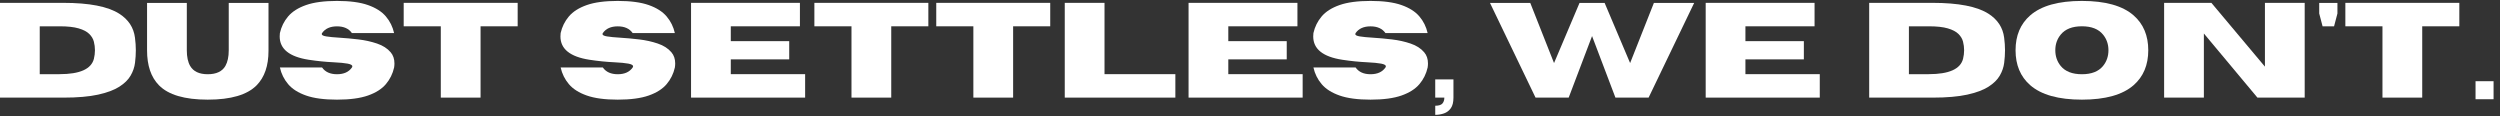
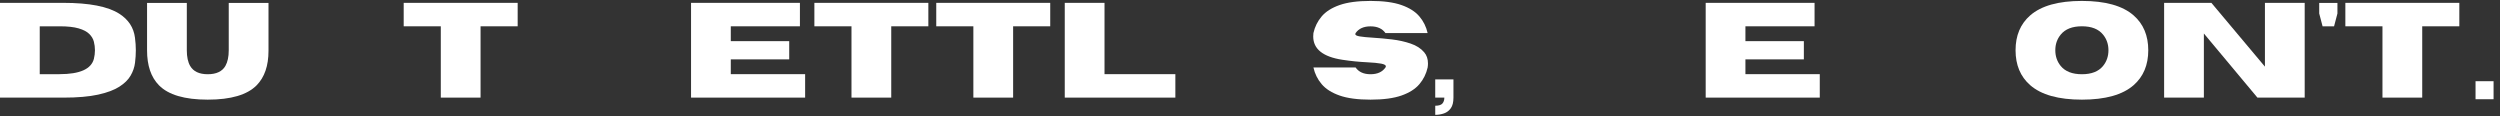
<svg xmlns="http://www.w3.org/2000/svg" width="100%" height="100%" viewBox="0 0 1530 71" version="1.1" xml:space="preserve" style="fill-rule:evenodd;clip-rule:evenodd;stroke-linejoin:round;stroke-miterlimit:2;">
  <rect x="0" y="0" width="1530" height="71" fill="#333333" stroke="none" />
  <g transform="matrix(1,0,0,1,0,0.576)">
    <path d="M38.79,59.16L0,59.16L0,1.17L38.79,1.17C54.66,1.17 66.07,3.39 73.02,7.84C78.62,11.42 81.81,16.3 82.6,22.47C82.95,25.14 83.13,27.71 83.13,30.19C83.13,32.67 82.96,35.21 82.63,37.89C82.29,40.57 81.4,43.17 79.94,45.69C78.49,48.21 76.18,50.48 73.01,52.5C69.84,54.52 65.51,56.14 60,57.35C54.49,58.56 47.43,59.17 38.81,59.17L38.79,59.16ZM36.49,44.81C48.86,44.81 55.85,41.69 57.46,35.43C57.89,33.68 58.11,31.93 58.11,30.18C58.11,28.43 57.89,26.64 57.44,24.91C57,23.17 56.05,21.6 54.61,20.18C53.17,18.77 51.01,17.63 48.12,16.79C45.24,15.94 41.36,15.52 36.48,15.52L24.32,15.52L24.32,44.82L36.48,44.82L36.49,44.81Z" style="fill:white;fill-rule:nonzero;" />
  </g>
  <g transform="matrix(1,0,0,1,0,0.576)">
    <path d="M127.13,60.41C112.99,60.41 103.03,57.47 97.27,51.6C92.42,46.67 90,39.55 90,30.22L90,1.21L114.33,1.21L114.33,30.22C114.33,34.26 115.02,37.45 116.39,39.8C118.36,43.17 121.94,44.85 127.14,44.85C132.34,44.85 135.99,43.17 137.93,39.8C139.3,37.38 139.99,34.18 139.99,30.22L139.99,1.21L164.32,1.21L164.32,30.55C164.32,39.66 161.91,46.67 157.09,51.6C151.3,57.47 141.32,60.41 127.15,60.41L127.13,60.41Z" style="fill:white;fill-rule:nonzero;" />
  </g>
  <g transform="matrix(1,0,0,1,0,0.576)">
-     <path d="M206.25,60.41C198.41,60.41 192.09,59.57 187.3,57.88C182.5,56.2 178.85,53.88 176.35,50.93C173.84,47.98 172.16,44.58 171.3,40.73L197.12,40.73C199.03,43.48 202.08,44.85 206.25,44.85C210.42,44.85 213.47,43.48 215.38,40.73C215.54,40.46 215.62,40.22 215.62,40C215.62,39.27 214.66,38.73 212.73,38.36C210.8,38 207.93,37.72 204.1,37.53C199.28,37.31 194.21,36.8 188.91,35.99C177.08,34.16 171.17,29.4 171.17,21.73C171.17,21.08 171.21,20.4 171.29,19.67C172.15,15.82 173.84,12.42 176.34,9.47C178.84,6.52 182.5,4.2 187.29,2.52C192.08,0.84 198.4,-0.01 206.24,-0.01C214.08,-0.01 220.4,0.83 225.19,2.52C229.98,4.2 233.64,6.52 236.14,9.47C238.65,12.42 240.33,15.82 241.19,19.67L215.37,19.67C213.46,16.92 210.41,15.55 206.24,15.55C202.07,15.55 199.02,16.92 197.11,19.67C196.97,19.89 196.91,20.09 196.91,20.28C196.91,20.93 197.83,21.41 199.68,21.71C201.52,22.02 204.25,22.28 207.84,22.5C211.44,22.72 215.27,23.07 219.34,23.55C223.41,24.03 227.21,24.88 230.76,26.08C234.3,27.28 237.07,29.05 239.06,31.39C240.62,33.2 241.4,35.49 241.4,38.26C241.4,39.04 241.33,39.86 241.2,40.73C240.34,44.58 238.65,47.98 236.15,50.93C233.65,53.88 229.99,56.2 225.2,57.88C220.4,59.56 214.09,60.41 206.25,60.41Z" style="fill:white;fill-rule:nonzero;" />
-   </g>
+     </g>
  <g transform="matrix(1,0,0,1,0,0.576)">
    <path d="M294.1,59.16L269.77,59.16L269.77,15.52L247.06,15.52L247.06,1.17L316.81,1.17L316.81,15.52L294.1,15.52L294.1,59.16Z" style="fill:white;fill-rule:nonzero;" />
  </g>
  <g transform="matrix(1,0,0,1,0,0.576)">
-     <path d="M378.07,60.41C370.23,60.41 363.91,59.57 359.12,57.88C354.32,56.2 350.67,53.88 348.17,50.93C345.66,47.98 343.98,44.58 343.12,40.73L368.94,40.73C370.85,43.48 373.9,44.85 378.07,44.85C382.24,44.85 385.29,43.48 387.2,40.73C387.36,40.46 387.44,40.22 387.44,40C387.44,39.27 386.48,38.73 384.55,38.36C382.62,38 379.75,37.72 375.92,37.53C371.1,37.31 366.03,36.8 360.73,35.99C348.9,34.16 342.99,29.4 342.99,21.73C342.99,21.08 343.03,20.4 343.11,19.67C343.97,15.82 345.66,12.42 348.16,9.47C350.66,6.52 354.32,4.2 359.11,2.52C363.9,0.84 370.22,-0.01 378.06,-0.01C385.9,-0.01 392.22,0.83 397.01,2.52C401.8,4.2 405.46,6.52 407.96,9.47C410.47,12.42 412.15,15.82 413.01,19.67L387.19,19.67C385.28,16.92 382.23,15.55 378.06,15.55C373.89,15.55 370.84,16.92 368.93,19.67C368.79,19.89 368.73,20.09 368.73,20.28C368.73,20.93 369.65,21.41 371.5,21.71C373.34,22.02 376.07,22.28 379.66,22.5C383.26,22.72 387.09,23.07 391.16,23.55C395.23,24.03 399.03,24.88 402.58,26.08C406.12,27.28 408.89,29.05 410.88,31.39C412.44,33.2 413.22,35.49 413.22,38.26C413.22,39.04 413.15,39.86 413.02,40.73C412.16,44.58 410.47,47.98 407.97,50.93C405.47,53.88 401.81,56.2 397.02,57.88C392.22,59.56 385.91,60.41 378.07,60.41Z" style="fill:white;fill-rule:nonzero;" />
-   </g>
+     </g>
  <g transform="matrix(1,0,0,1,0,0.576)">
    <path d="M492.75,59.16L422.92,59.16L422.92,1.17L489.55,1.17L489.55,15.52L447.24,15.52L447.24,24.61L483,24.61L483,35.76L447.24,35.76L447.24,44.81L492.74,44.81L492.74,59.16L492.75,59.16Z" style="fill:white;fill-rule:nonzero;" />
  </g>
  <g transform="matrix(1,0,0,1,0,0.576)">
    <path d="M545.44,59.16L521.11,59.16L521.11,15.52L498.4,15.52L498.4,1.17L568.15,1.17L568.15,15.52L545.44,15.52L545.44,59.16Z" style="fill:white;fill-rule:nonzero;" />
  </g>
  <g transform="matrix(1,0,0,1,0,0.576)">
    <path d="M620.03,59.16L595.7,59.16L595.7,15.52L572.99,15.52L572.99,1.17L642.74,1.17L642.74,15.52L620.03,15.52L620.03,59.16Z" style="fill:white;fill-rule:nonzero;" />
  </g>
  <g transform="matrix(1,0,0,1,0,0.576)">
    <path d="M719.32,59.16L651.63,59.16L651.63,1.17L675.96,1.17L675.96,44.81L719.32,44.81L719.32,59.16Z" style="fill:white;fill-rule:nonzero;" />
  </g>
  <g transform="matrix(1,0,0,1,0,0.576)">
-     <path d="M797.23,59.16L727.4,59.16L727.4,1.17L794.03,1.17L794.03,15.52L751.72,15.52L751.72,24.61L787.48,24.61L787.48,35.76L751.72,35.76L751.72,44.81L797.22,44.81L797.22,59.16L797.23,59.16Z" style="fill:white;fill-rule:nonzero;" />
-   </g>
+     </g>
  <g transform="matrix(1,0,0,1,0,0.576)">
    <path d="M838.77,60.41C830.93,60.41 824.61,59.57 819.82,57.88C815.03,56.2 811.37,53.88 808.87,50.93C806.36,47.98 804.68,44.58 803.82,40.73L829.64,40.73C831.55,43.48 834.6,44.85 838.77,44.85C842.94,44.85 845.99,43.48 847.9,40.73C848.06,40.46 848.14,40.22 848.14,40C848.14,39.27 847.18,38.73 845.25,38.36C843.32,38 840.45,37.72 836.62,37.53C831.8,37.31 826.73,36.8 821.43,35.99C809.6,34.16 803.69,29.4 803.69,21.73C803.69,21.08 803.73,20.4 803.81,19.67C804.67,15.82 806.36,12.42 808.86,9.47C811.36,6.52 815.02,4.2 819.81,2.52C824.6,0.84 830.92,-0.01 838.76,-0.01C846.6,-0.01 852.92,0.83 857.71,2.52C862.5,4.2 866.16,6.52 868.66,9.47C871.17,12.42 872.85,15.82 873.71,19.67L847.89,19.67C845.98,16.92 842.93,15.55 838.76,15.55C834.59,15.55 831.54,16.92 829.63,19.67C829.5,19.89 829.43,20.09 829.43,20.28C829.43,20.93 830.35,21.41 832.2,21.71C834.04,22.02 836.77,22.28 840.36,22.5C843.96,22.72 847.79,23.07 851.86,23.55C855.93,24.03 859.73,24.88 863.28,26.08C866.82,27.28 869.59,29.05 871.58,31.39C873.14,33.2 873.92,35.49 873.92,38.26C873.92,39.04 873.85,39.86 873.72,40.73C872.86,44.58 871.17,47.98 868.67,50.93C866.17,53.88 862.51,56.2 857.72,57.88C852.92,59.56 846.61,60.41 838.77,60.41Z" style="fill:white;fill-rule:nonzero;" />
  </g>
  <g transform="matrix(1,0,0,1,0,0.576)">
    <path d="M878.37,69.71L878.37,64.13C880.5,64.13 881.96,63.68 882.75,62.78C883.54,61.88 883.94,60.67 883.94,59.16L878.36,59.16L878.36,48.01L889.51,48.01L889.51,59.16C889.51,61.99 888.97,64.16 887.89,65.67C886.81,67.18 885.43,68.23 883.73,68.82C882.03,69.41 880.24,69.71 878.35,69.71L878.37,69.71Z" style="fill:white;fill-rule:nonzero;" />
  </g>
  <g transform="matrix(1,0,0,1,0,-0.35)">
    <path d="M1514.32,66.813L1514.32,72.393" style="fill:none;" />
  </g>
  <g transform="matrix(1,0,0,1,0.649,-1.019)">
    <rect x="1514.38" y="50.715" width="11.032" height="11.032" style="fill:white;" />
  </g>
  <g transform="matrix(1,0,0,1,0,0.576)">
-     <path d="M1008.95,59.16L988.64,59.16L974.34,21.5L960.04,59.16L939.75,59.16L911.87,1.21L936.52,1.21L951.07,38.02L966.67,1.21L982.03,1.21L997.63,38.02L1012.18,1.21L1036.83,1.21L1008.95,59.16Z" style="fill:white;fill-rule:nonzero;" />
-   </g>
+     </g>
  <g transform="matrix(1,0,0,1,0,0.576)">
    <path d="M1113.71,59.16L1043.88,59.16L1043.88,1.17L1110.51,1.17L1110.51,15.52L1068.2,15.52L1068.2,24.61L1103.96,24.61L1103.96,35.76L1068.2,35.76L1068.2,44.81L1113.7,44.81L1113.7,59.16L1113.71,59.16Z" style="fill:white;fill-rule:nonzero;" />
  </g>
  <g transform="matrix(1,0,0,1,0,0.576)">
-     <path d="M1182.73,59.16L1143.94,59.16L1143.94,1.17L1182.73,1.17C1198.6,1.17 1210.01,3.39 1216.96,7.84C1222.56,11.42 1225.75,16.3 1226.54,22.47C1226.89,25.14 1227.07,27.71 1227.07,30.19C1227.07,32.67 1226.9,35.21 1226.56,37.89C1226.22,40.57 1225.33,43.17 1223.87,45.69C1222.41,48.21 1220.1,50.48 1216.94,52.5C1213.77,54.52 1209.44,56.14 1203.93,57.35C1198.42,58.56 1191.36,59.17 1182.74,59.17L1182.73,59.16ZM1180.42,44.81C1192.78,44.81 1199.78,41.69 1201.39,35.43C1201.82,33.68 1202.04,31.93 1202.04,30.18C1202.04,28.43 1201.82,26.64 1201.37,24.91C1200.93,23.17 1199.98,21.6 1198.54,20.18C1197.1,18.77 1194.94,17.63 1192.05,16.79C1189.17,15.94 1185.29,15.52 1180.41,15.52L1168.25,15.52L1168.25,44.82L1180.41,44.82L1180.42,44.81Z" style="fill:white;fill-rule:nonzero;" />
-   </g>
+     </g>
  <g transform="matrix(1,0,0,1,0,0.576)">
    <path d="M1274.13,60.41C1259.8,60.41 1249.25,57.46 1242.49,51.56C1236.51,46.33 1233.52,39.21 1233.52,30.18C1233.52,21.15 1236.51,14.07 1242.49,8.84C1249.25,2.94 1259.8,-0.01 1274.13,-0.01C1288.46,-0.01 1299.01,2.94 1305.77,8.84C1311.75,14.07 1314.74,21.18 1314.74,30.18C1314.74,39.18 1311.75,46.33 1305.77,51.56C1299.01,57.46 1288.46,60.41 1274.13,60.41ZM1274.13,44.85C1280,44.85 1284.31,43.17 1287.06,39.8C1289.27,37.08 1290.37,33.87 1290.37,30.18C1290.37,26.49 1289.27,23.3 1287.06,20.6C1284.31,17.21 1280,15.51 1274.13,15.51C1268.26,15.51 1263.93,17.21 1261.16,20.6C1258.95,23.29 1257.85,26.49 1257.85,30.18C1257.85,33.87 1258.95,37.08 1261.16,39.8C1263.93,43.17 1268.26,44.85 1274.13,44.85Z" style="fill:white;fill-rule:nonzero;" />
  </g>
  <g transform="matrix(1,0,0,1,0,0.576)">
    <path d="M1410.47,59.16L1381.54,59.16L1348.77,19.92L1348.77,59.16L1324.44,59.16L1324.44,1.17L1353.37,1.17L1386.14,40.21L1386.14,1.17L1410.47,1.17L1410.47,59.16Z" style="fill:white;fill-rule:nonzero;" />
  </g>
  <g transform="matrix(1,0,0,1,0,0.576)">
    <path d="M1428.45,15.52L1421.42,15.52L1419.36,7.68L1419.36,1.21L1430.51,1.21L1430.51,7.68L1428.45,15.52Z" style="fill:white;fill-rule:nonzero;" />
  </g>
  <g transform="matrix(1,0,0,1,0,0.576)">
    <path d="M1482.4,59.16L1458.07,59.16L1458.07,15.52L1435.36,15.52L1435.36,1.17L1505.11,1.17L1505.11,15.52L1482.4,15.52L1482.4,59.16Z" style="fill:white;fill-rule:nonzero;" />
  </g>
</svg>